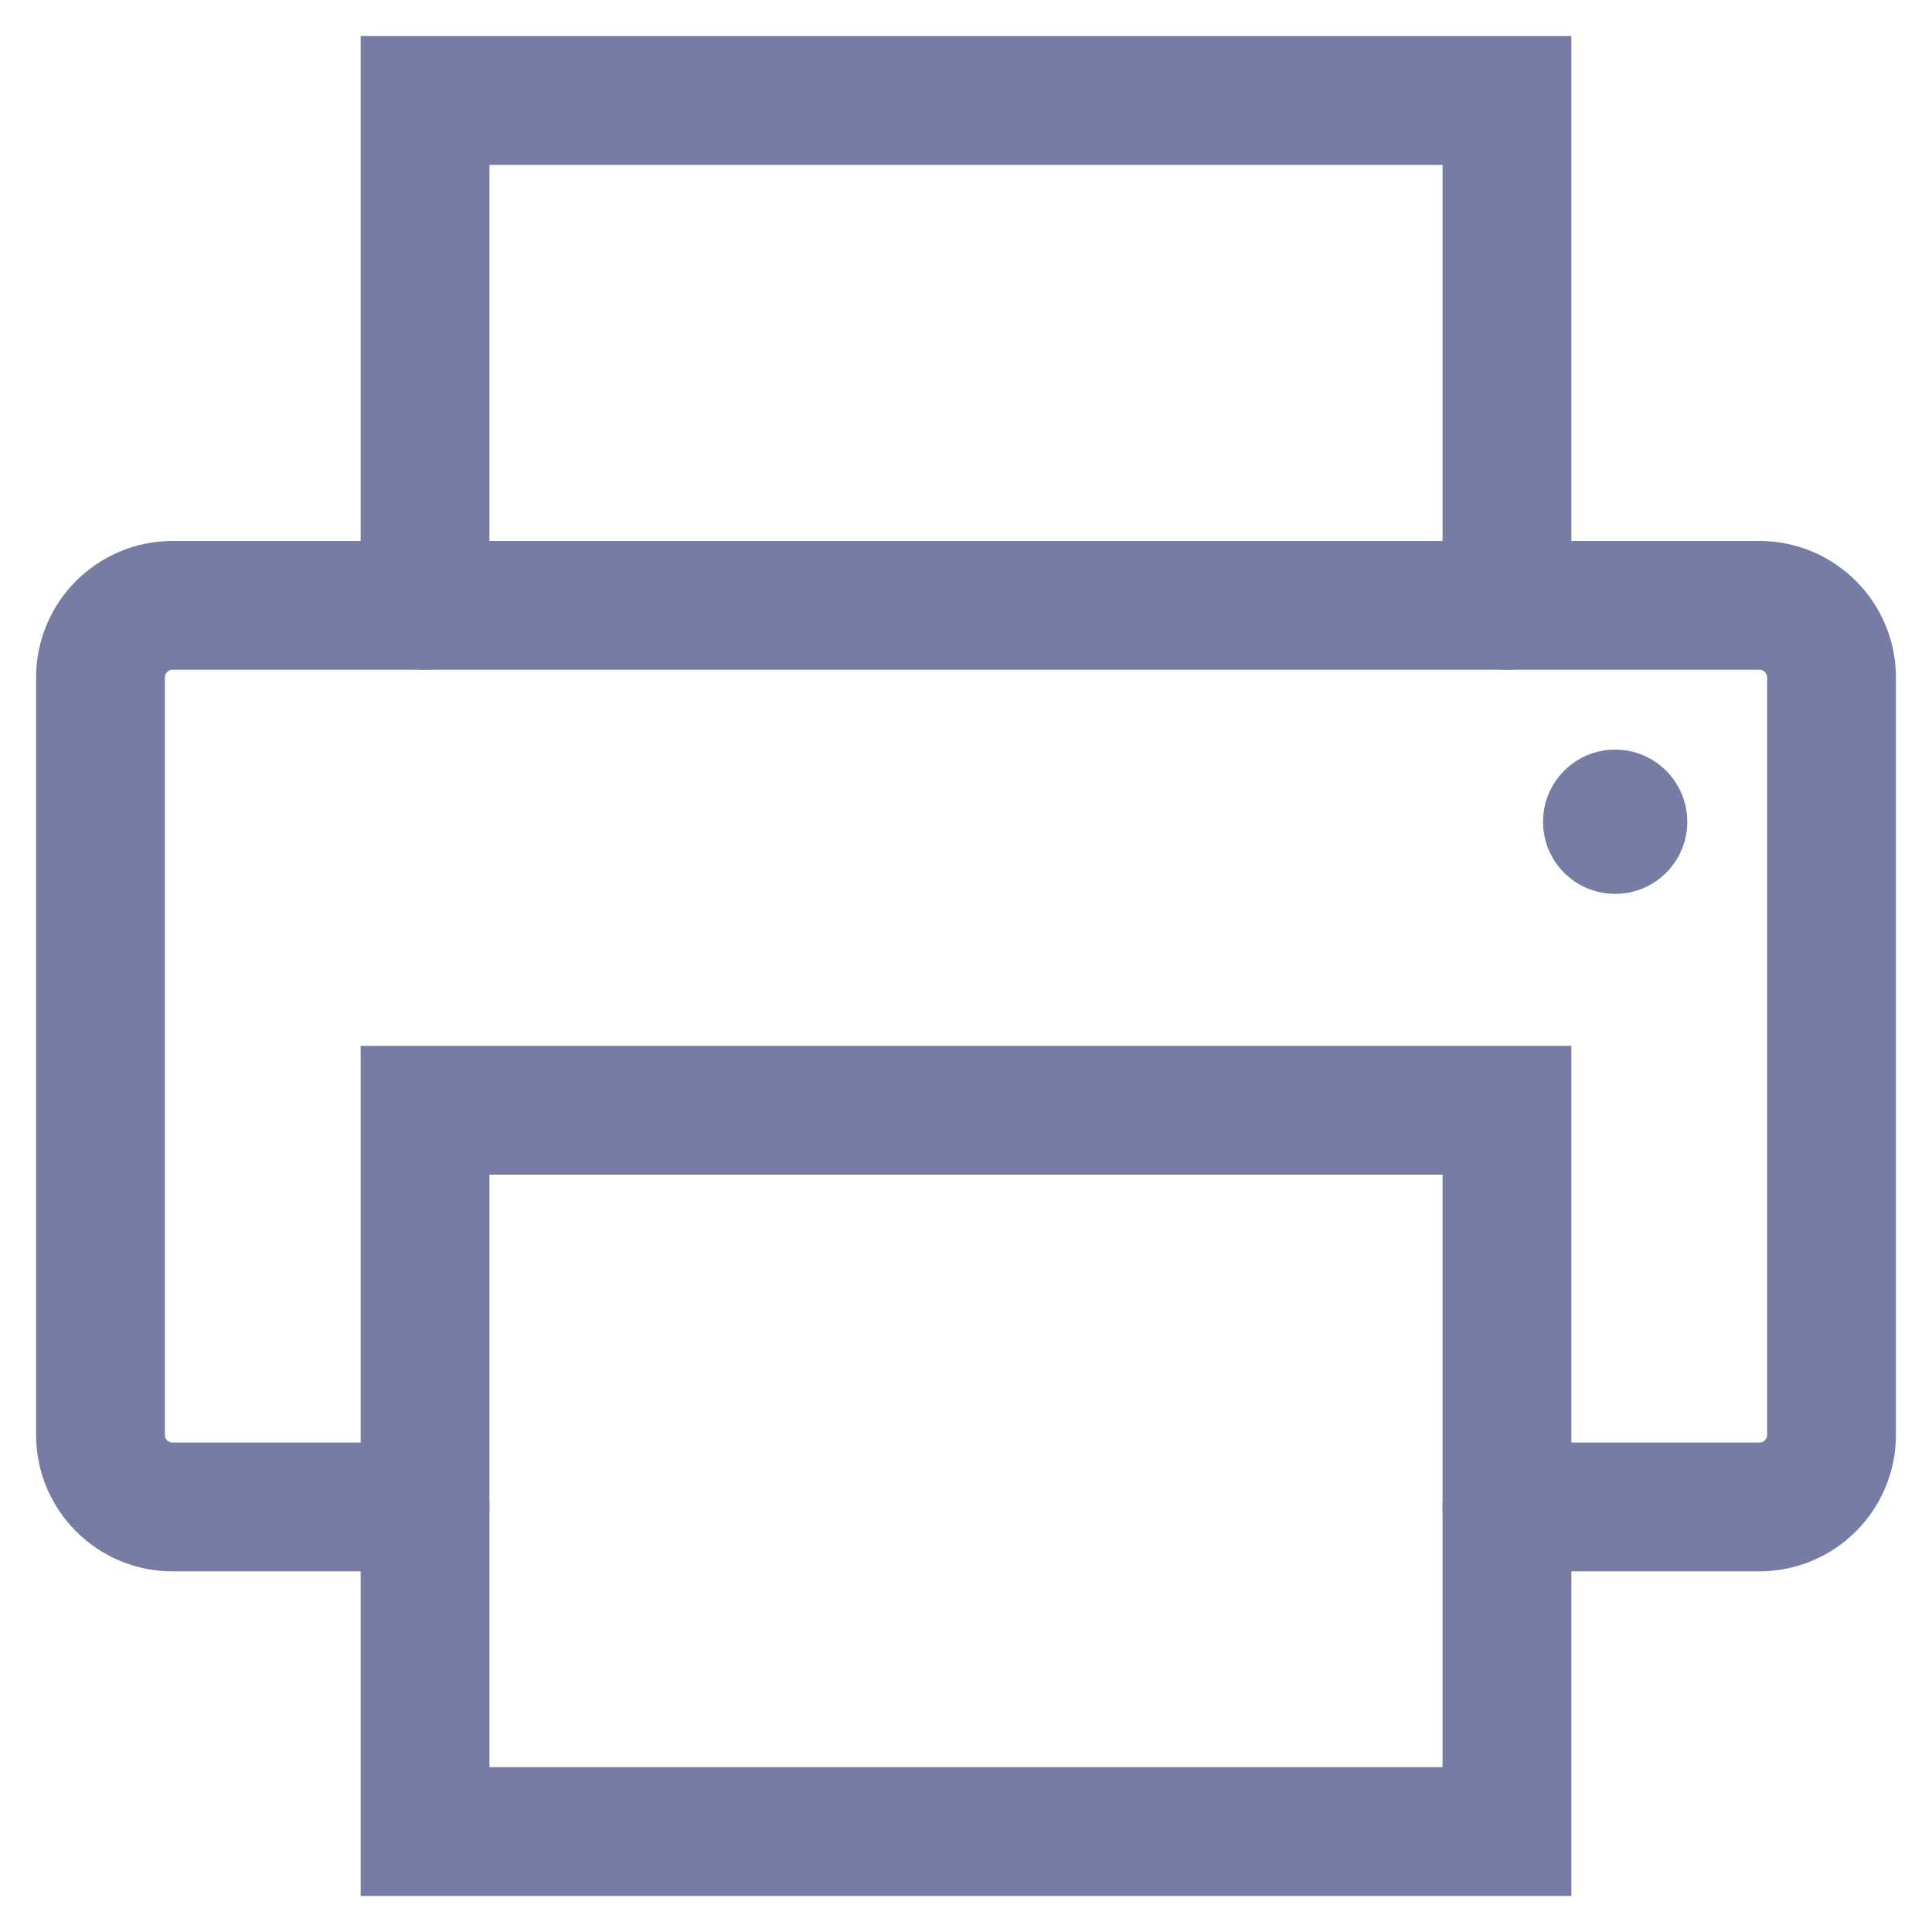
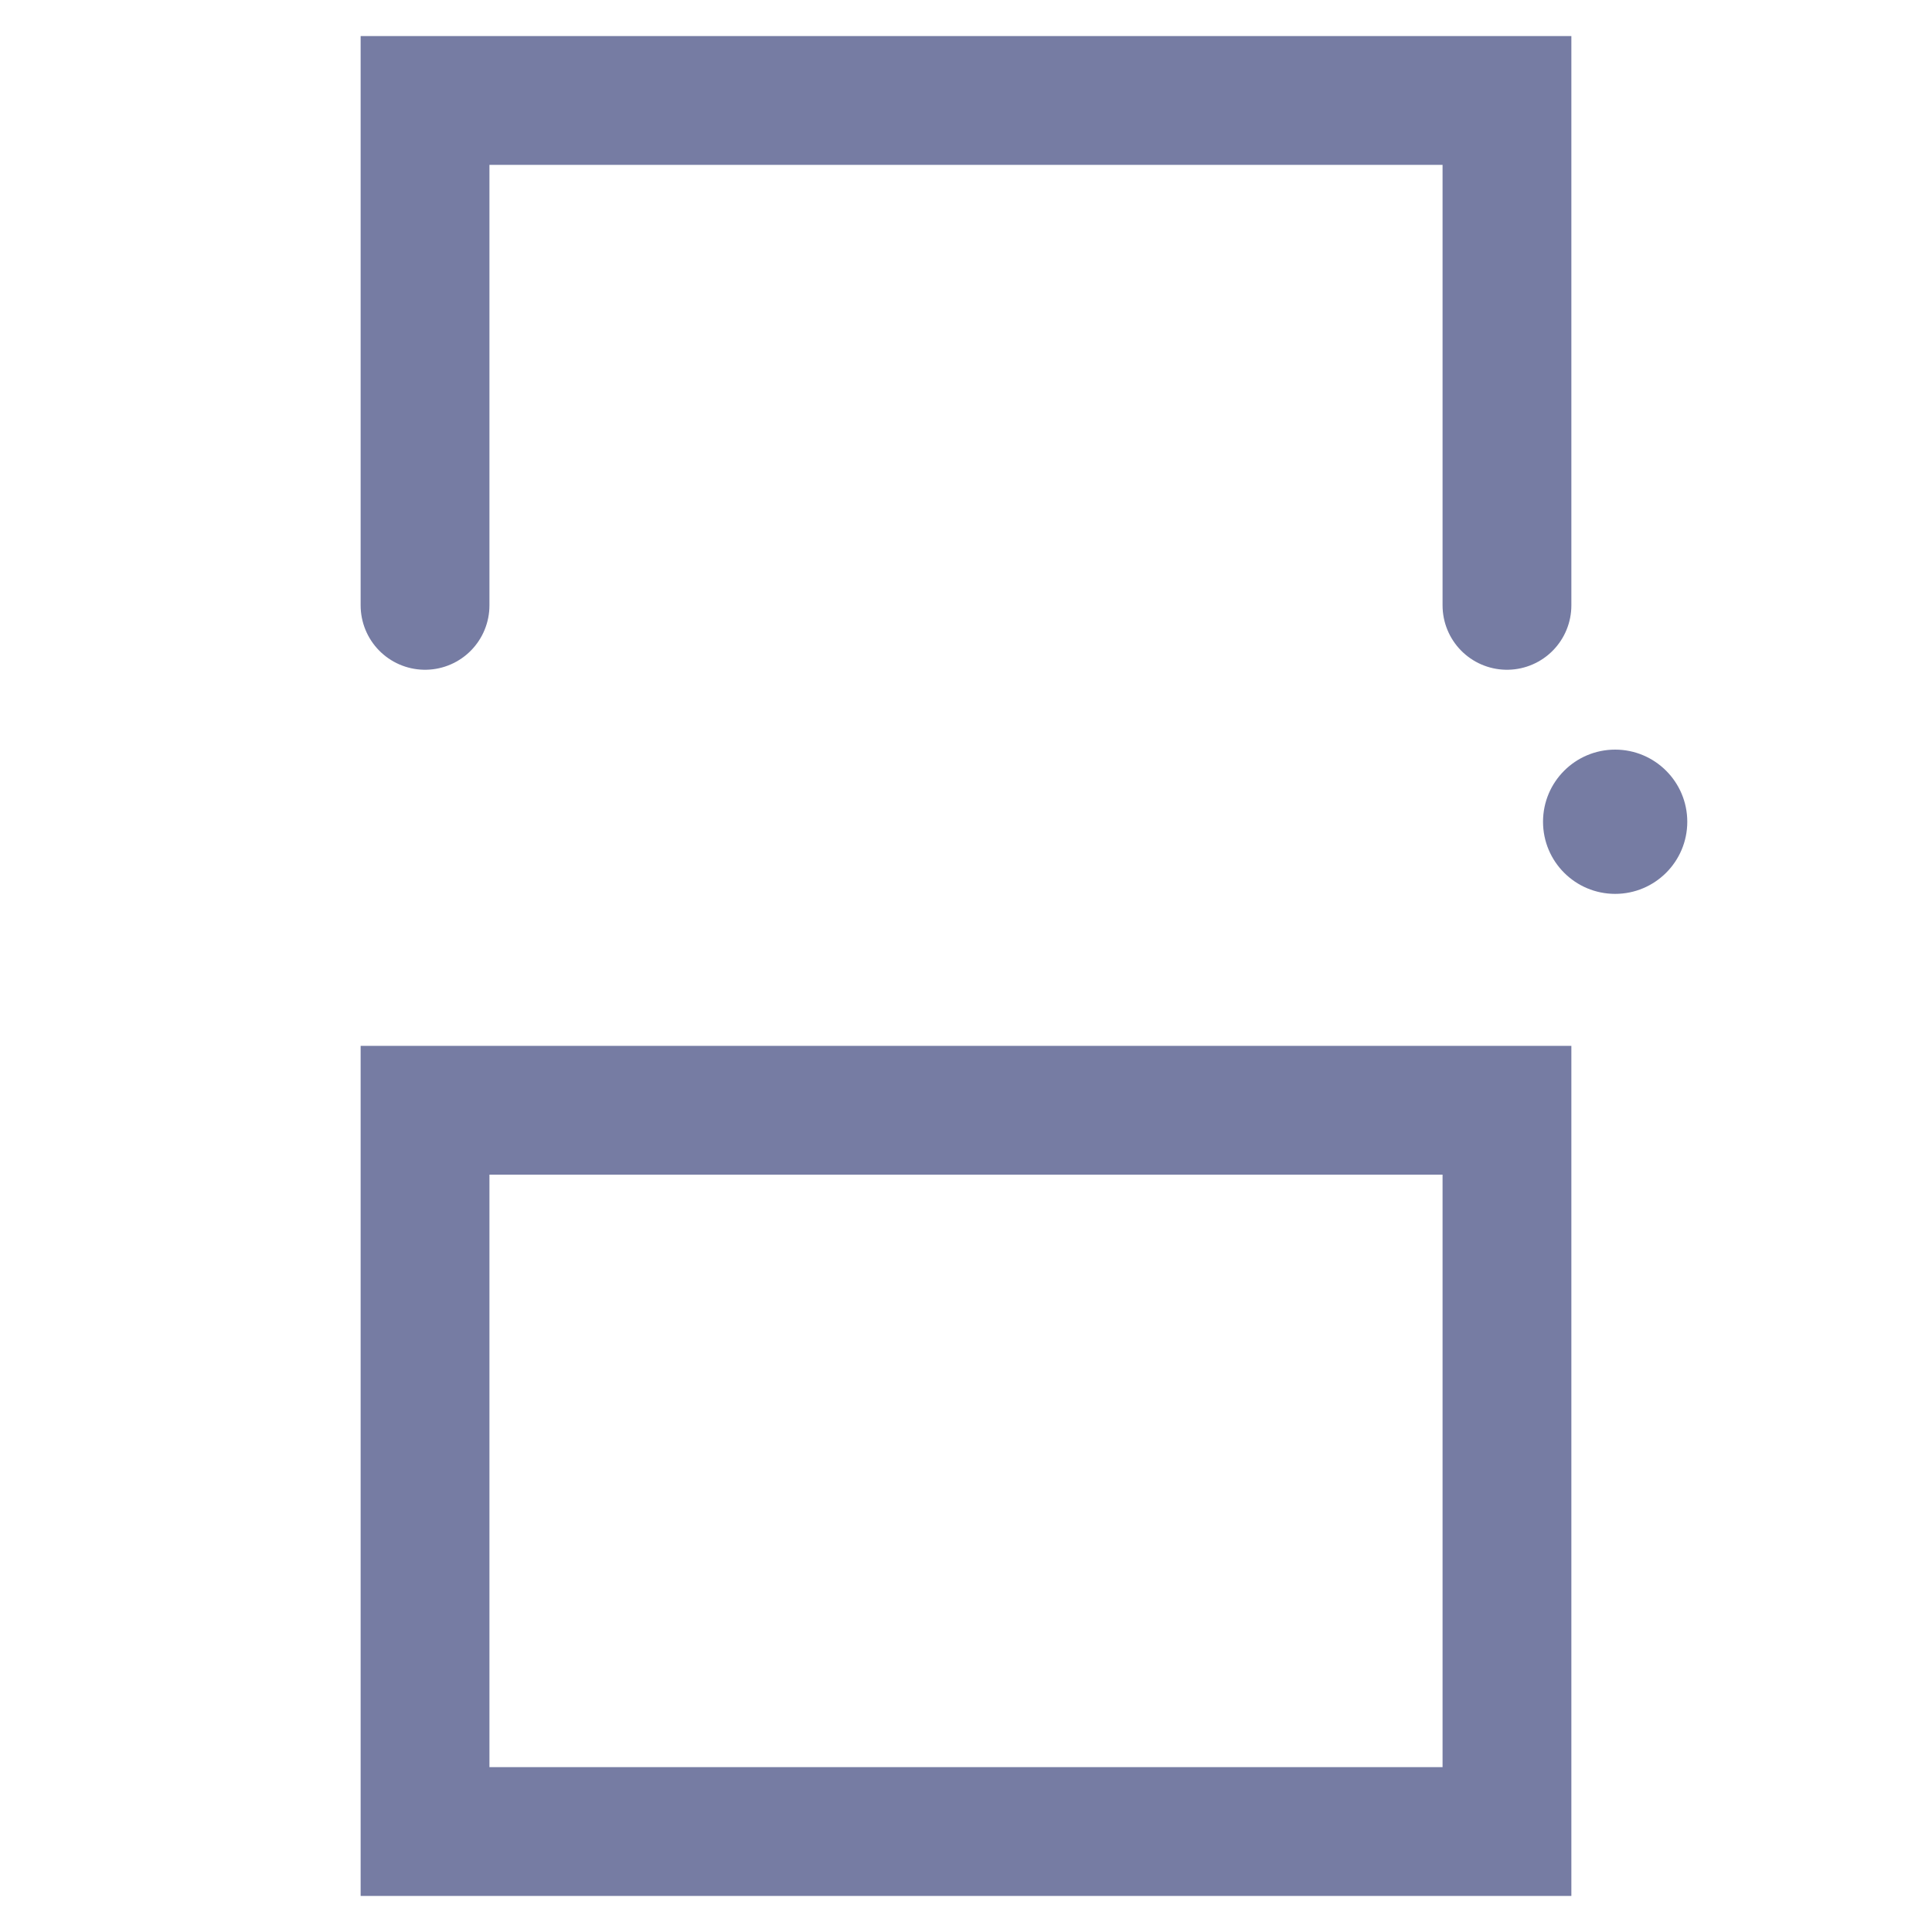
<svg xmlns="http://www.w3.org/2000/svg" width="30" height="30" viewBox="0 0 30 30" fill="none">
  <path d="M25.08 13.88C25.698 13.88 26.2 13.379 26.2 12.76C26.2 12.142 25.698 11.64 25.08 11.64C24.461 11.64 23.96 12.142 23.96 12.76C23.96 13.379 24.461 13.88 25.08 13.88Z" fill="#767CA3" />
  <path d="M23.4 9.4V1.56H6.6V9.4" stroke="#767CA3" stroke-width="2" stroke-miterlimit="10" stroke-linecap="round" />
  <path d="M23.4 17.24V28.44H6.6V17.24H23.4Z" stroke="#767CA3" stroke-width="2" stroke-miterlimit="10" stroke-linecap="round" />
-   <path d="M6.6 23.4H2.68C2.062 23.4 1.56 22.898 1.56 22.28V10.52C1.56 9.902 2.062 9.4 2.68 9.4H27.32C27.938 9.4 28.44 9.902 28.44 10.52V22.28C28.44 22.898 27.938 23.4 27.32 23.4H23.4" stroke="#767CA3" stroke-width="2" stroke-miterlimit="10" stroke-linecap="round" />
</svg>